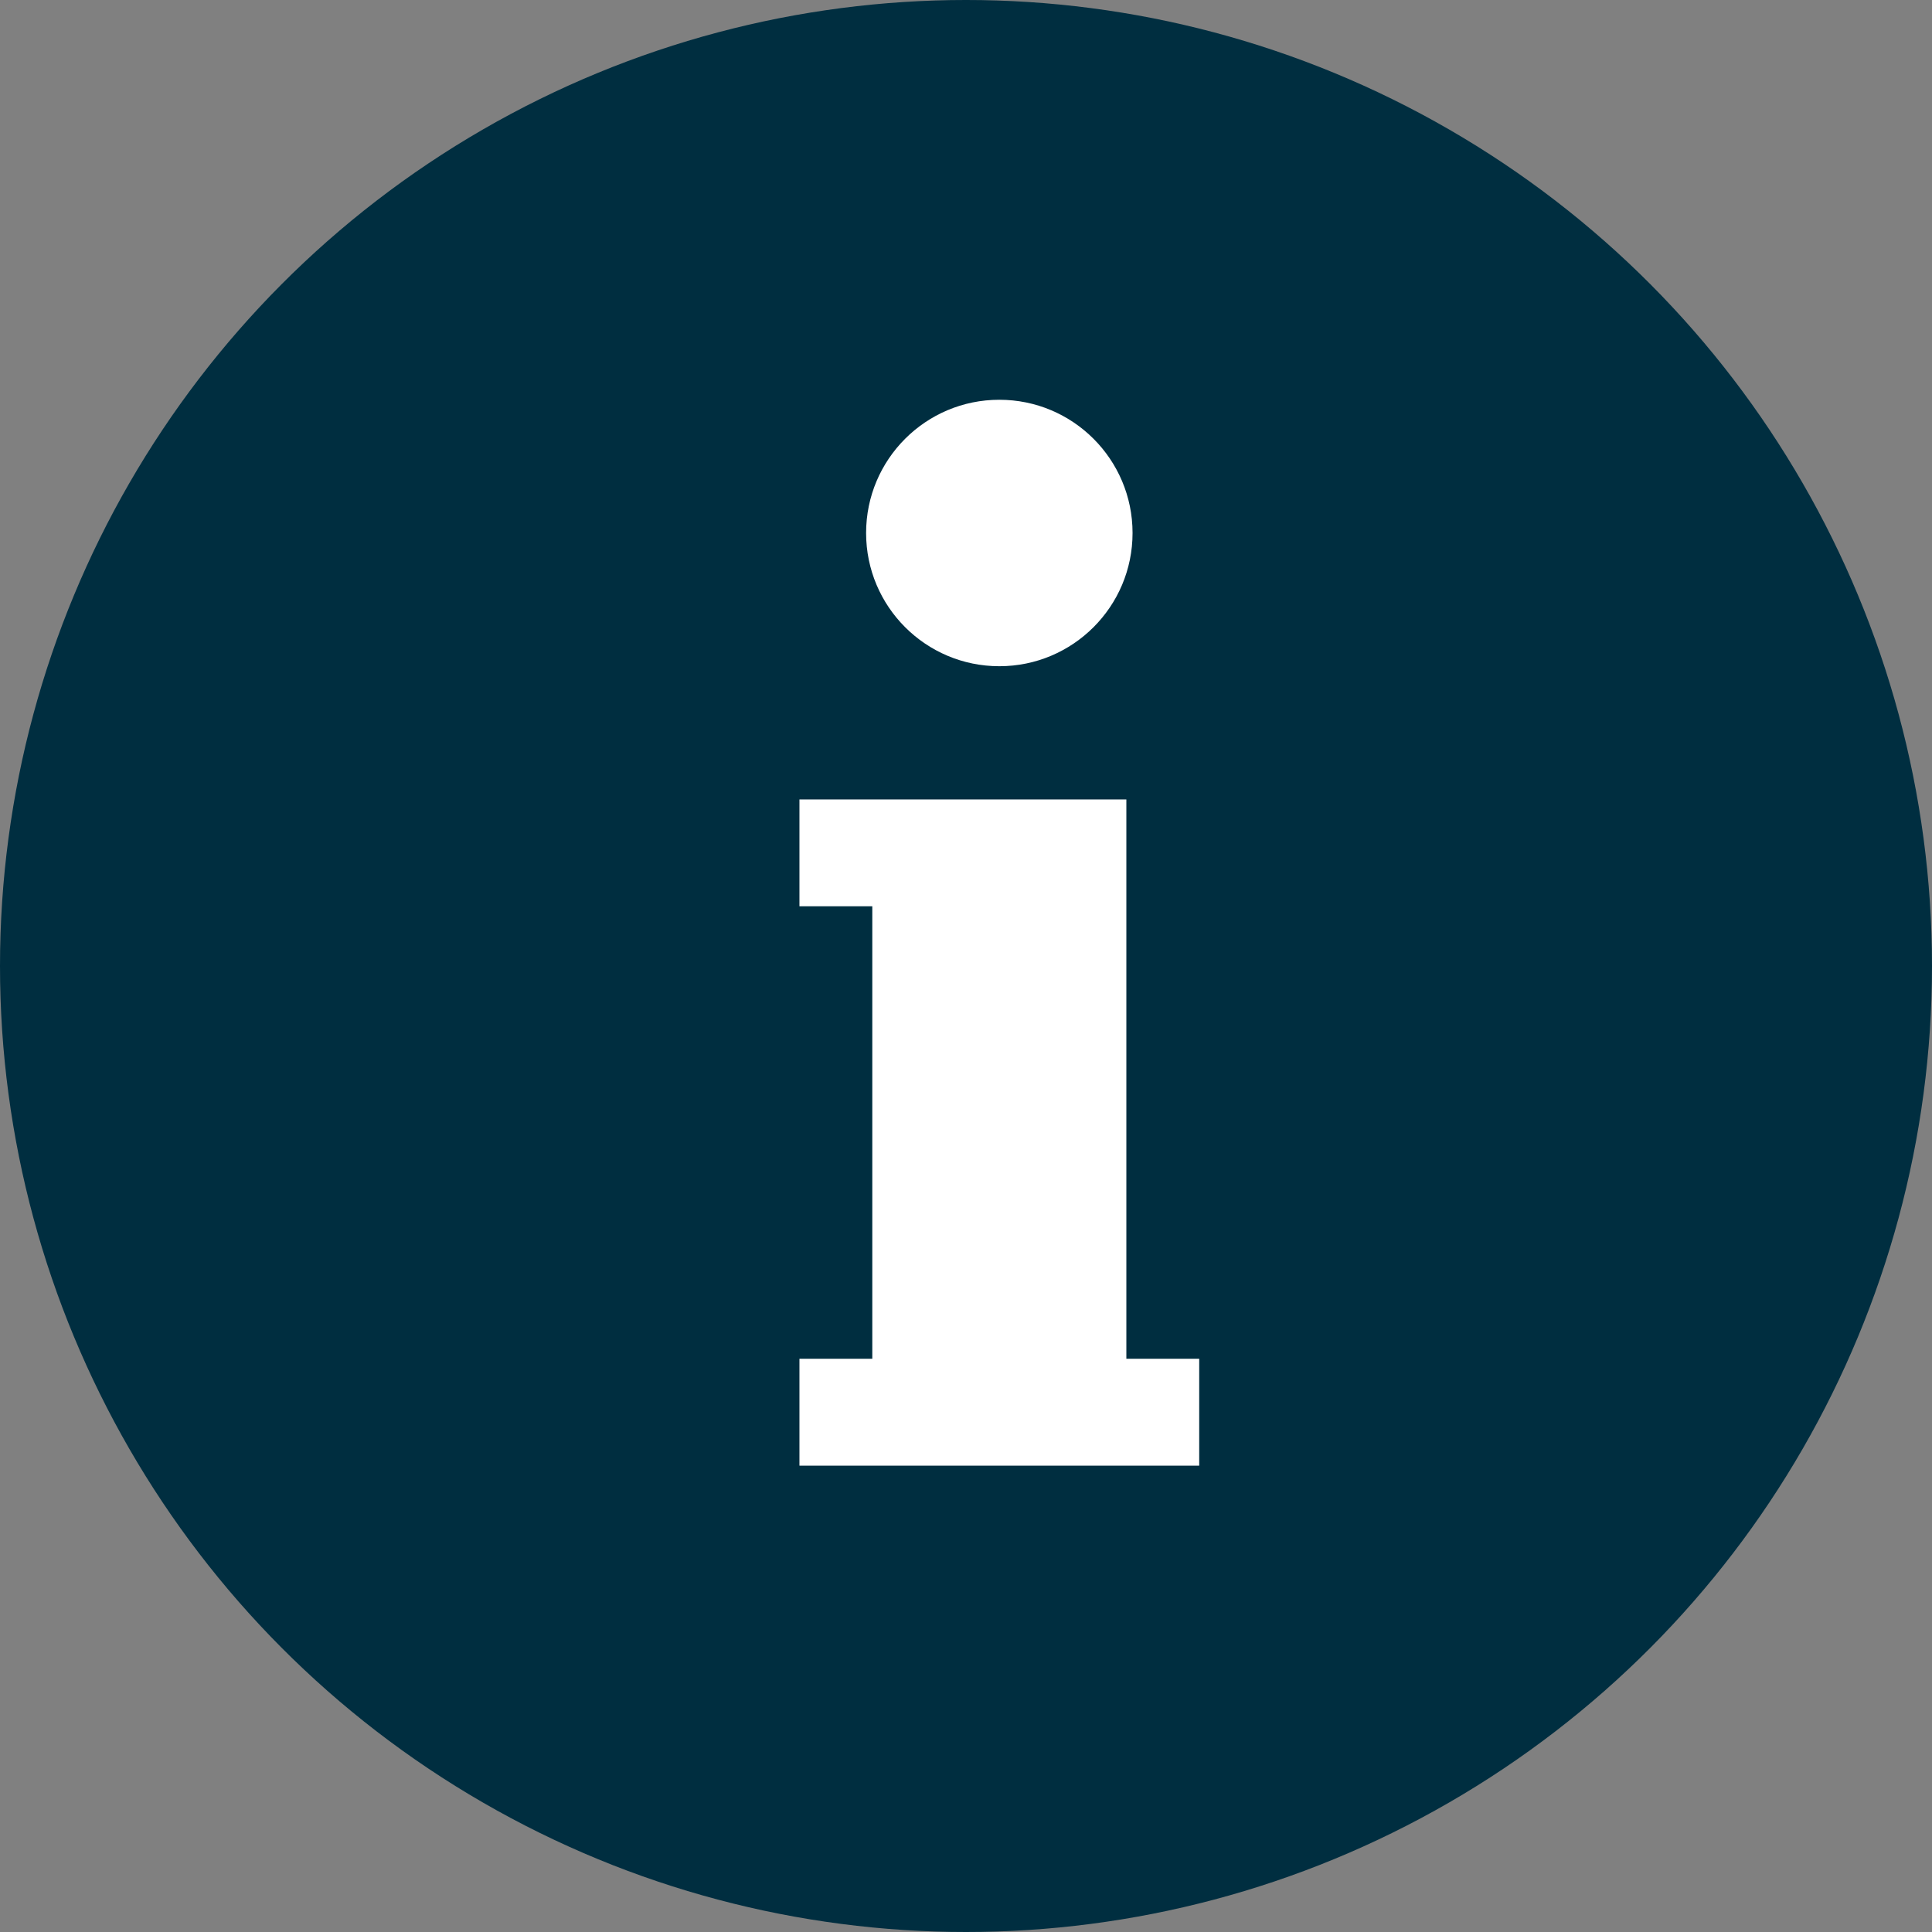
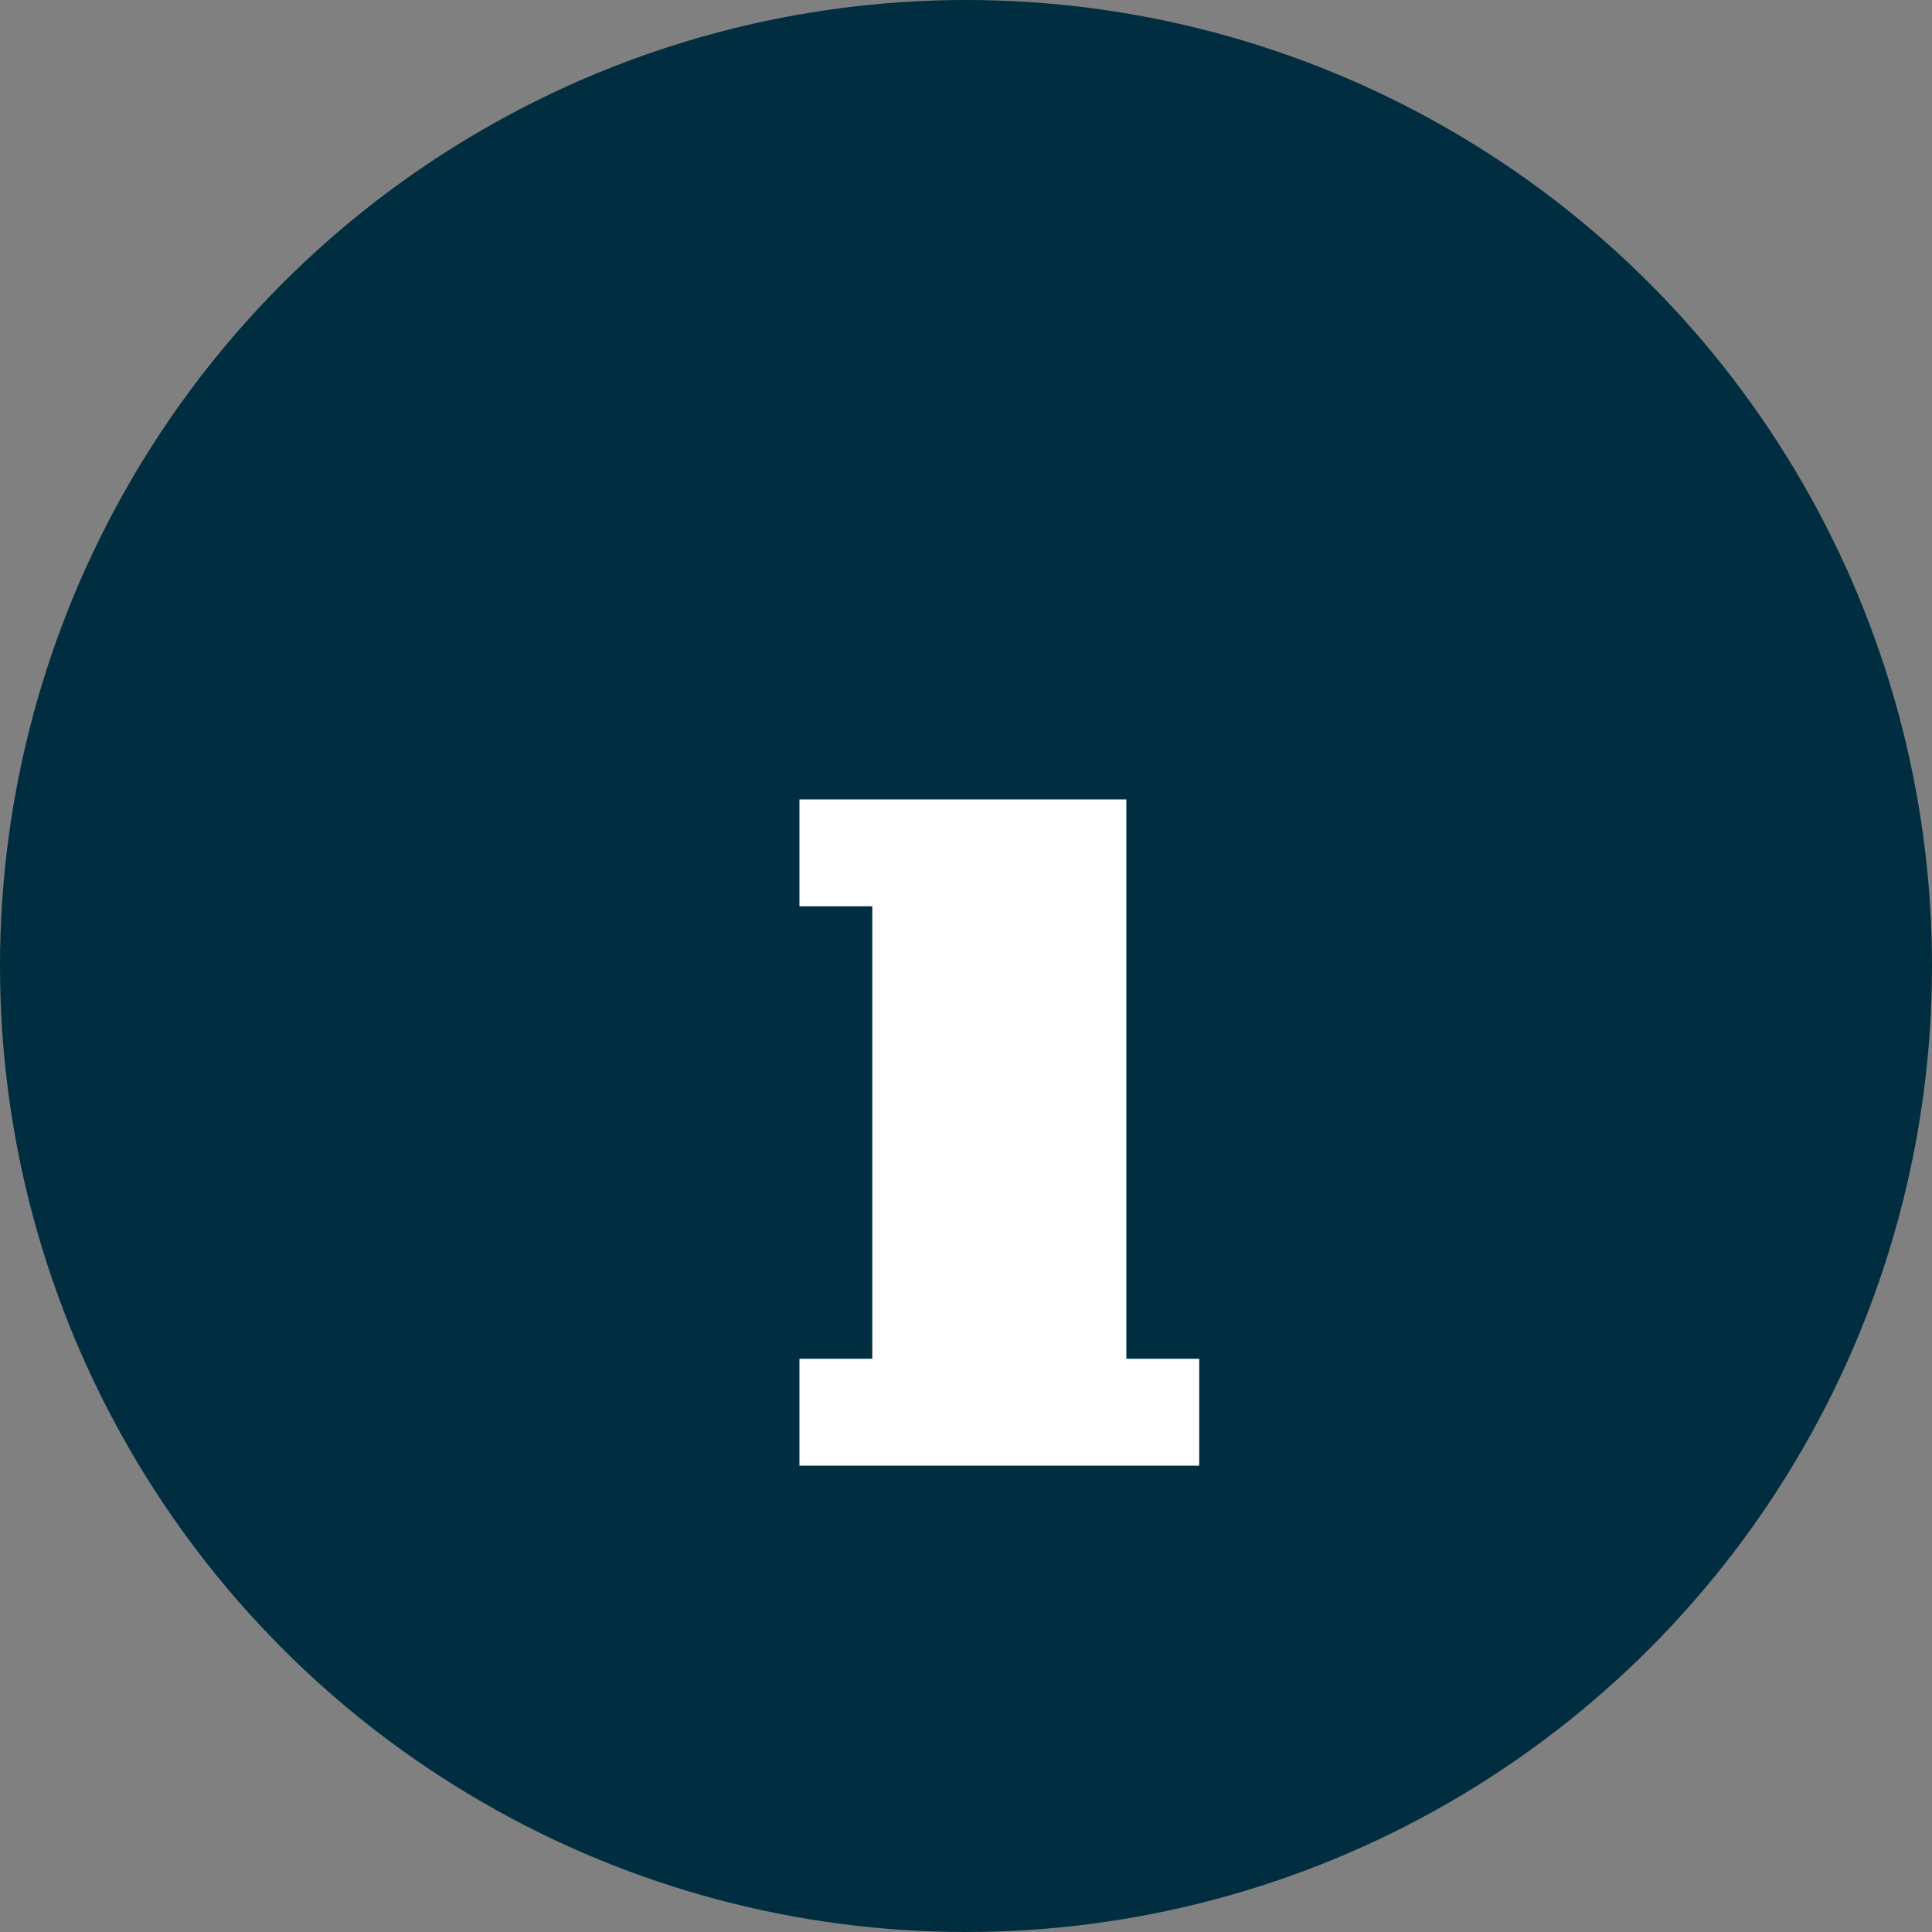
<svg xmlns="http://www.w3.org/2000/svg" width="24px" height="24px" viewBox="0 0 24 24" version="1.1">
  <rect x="0" y="0" width="24" height="24" fill="#808080" stroke="none" />
  <title>Icon/Caption Copy 3</title>
  <desc>Created with Sketch.</desc>
  <g id="UI-toolkit" stroke="none" stroke-width="1" fill="none" fill-rule="evenodd">
    <g id="Articles" transform="translate(-102, -2883)">
      <g id="Icon/Caption" transform="translate(102, 2883)">
        <g id="Group-2">
          <circle id="Oval" fill="#002E40" cx="12" cy="12" r="12" />
-           <circle id="Oval" fill="#FFFFFF" cx="12.414" cy="6.621" r="1.655" />
          <polygon id="Path" fill="#FFFFFF" points="14.897 16.879 14.897 18.207 9.931 18.207 9.931 16.879 10.836 16.879 10.836 11.258 9.931 11.258 9.931 9.931 13.992 9.931 13.992 16.879" />
        </g>
      </g>
    </g>
  </g>
</svg>